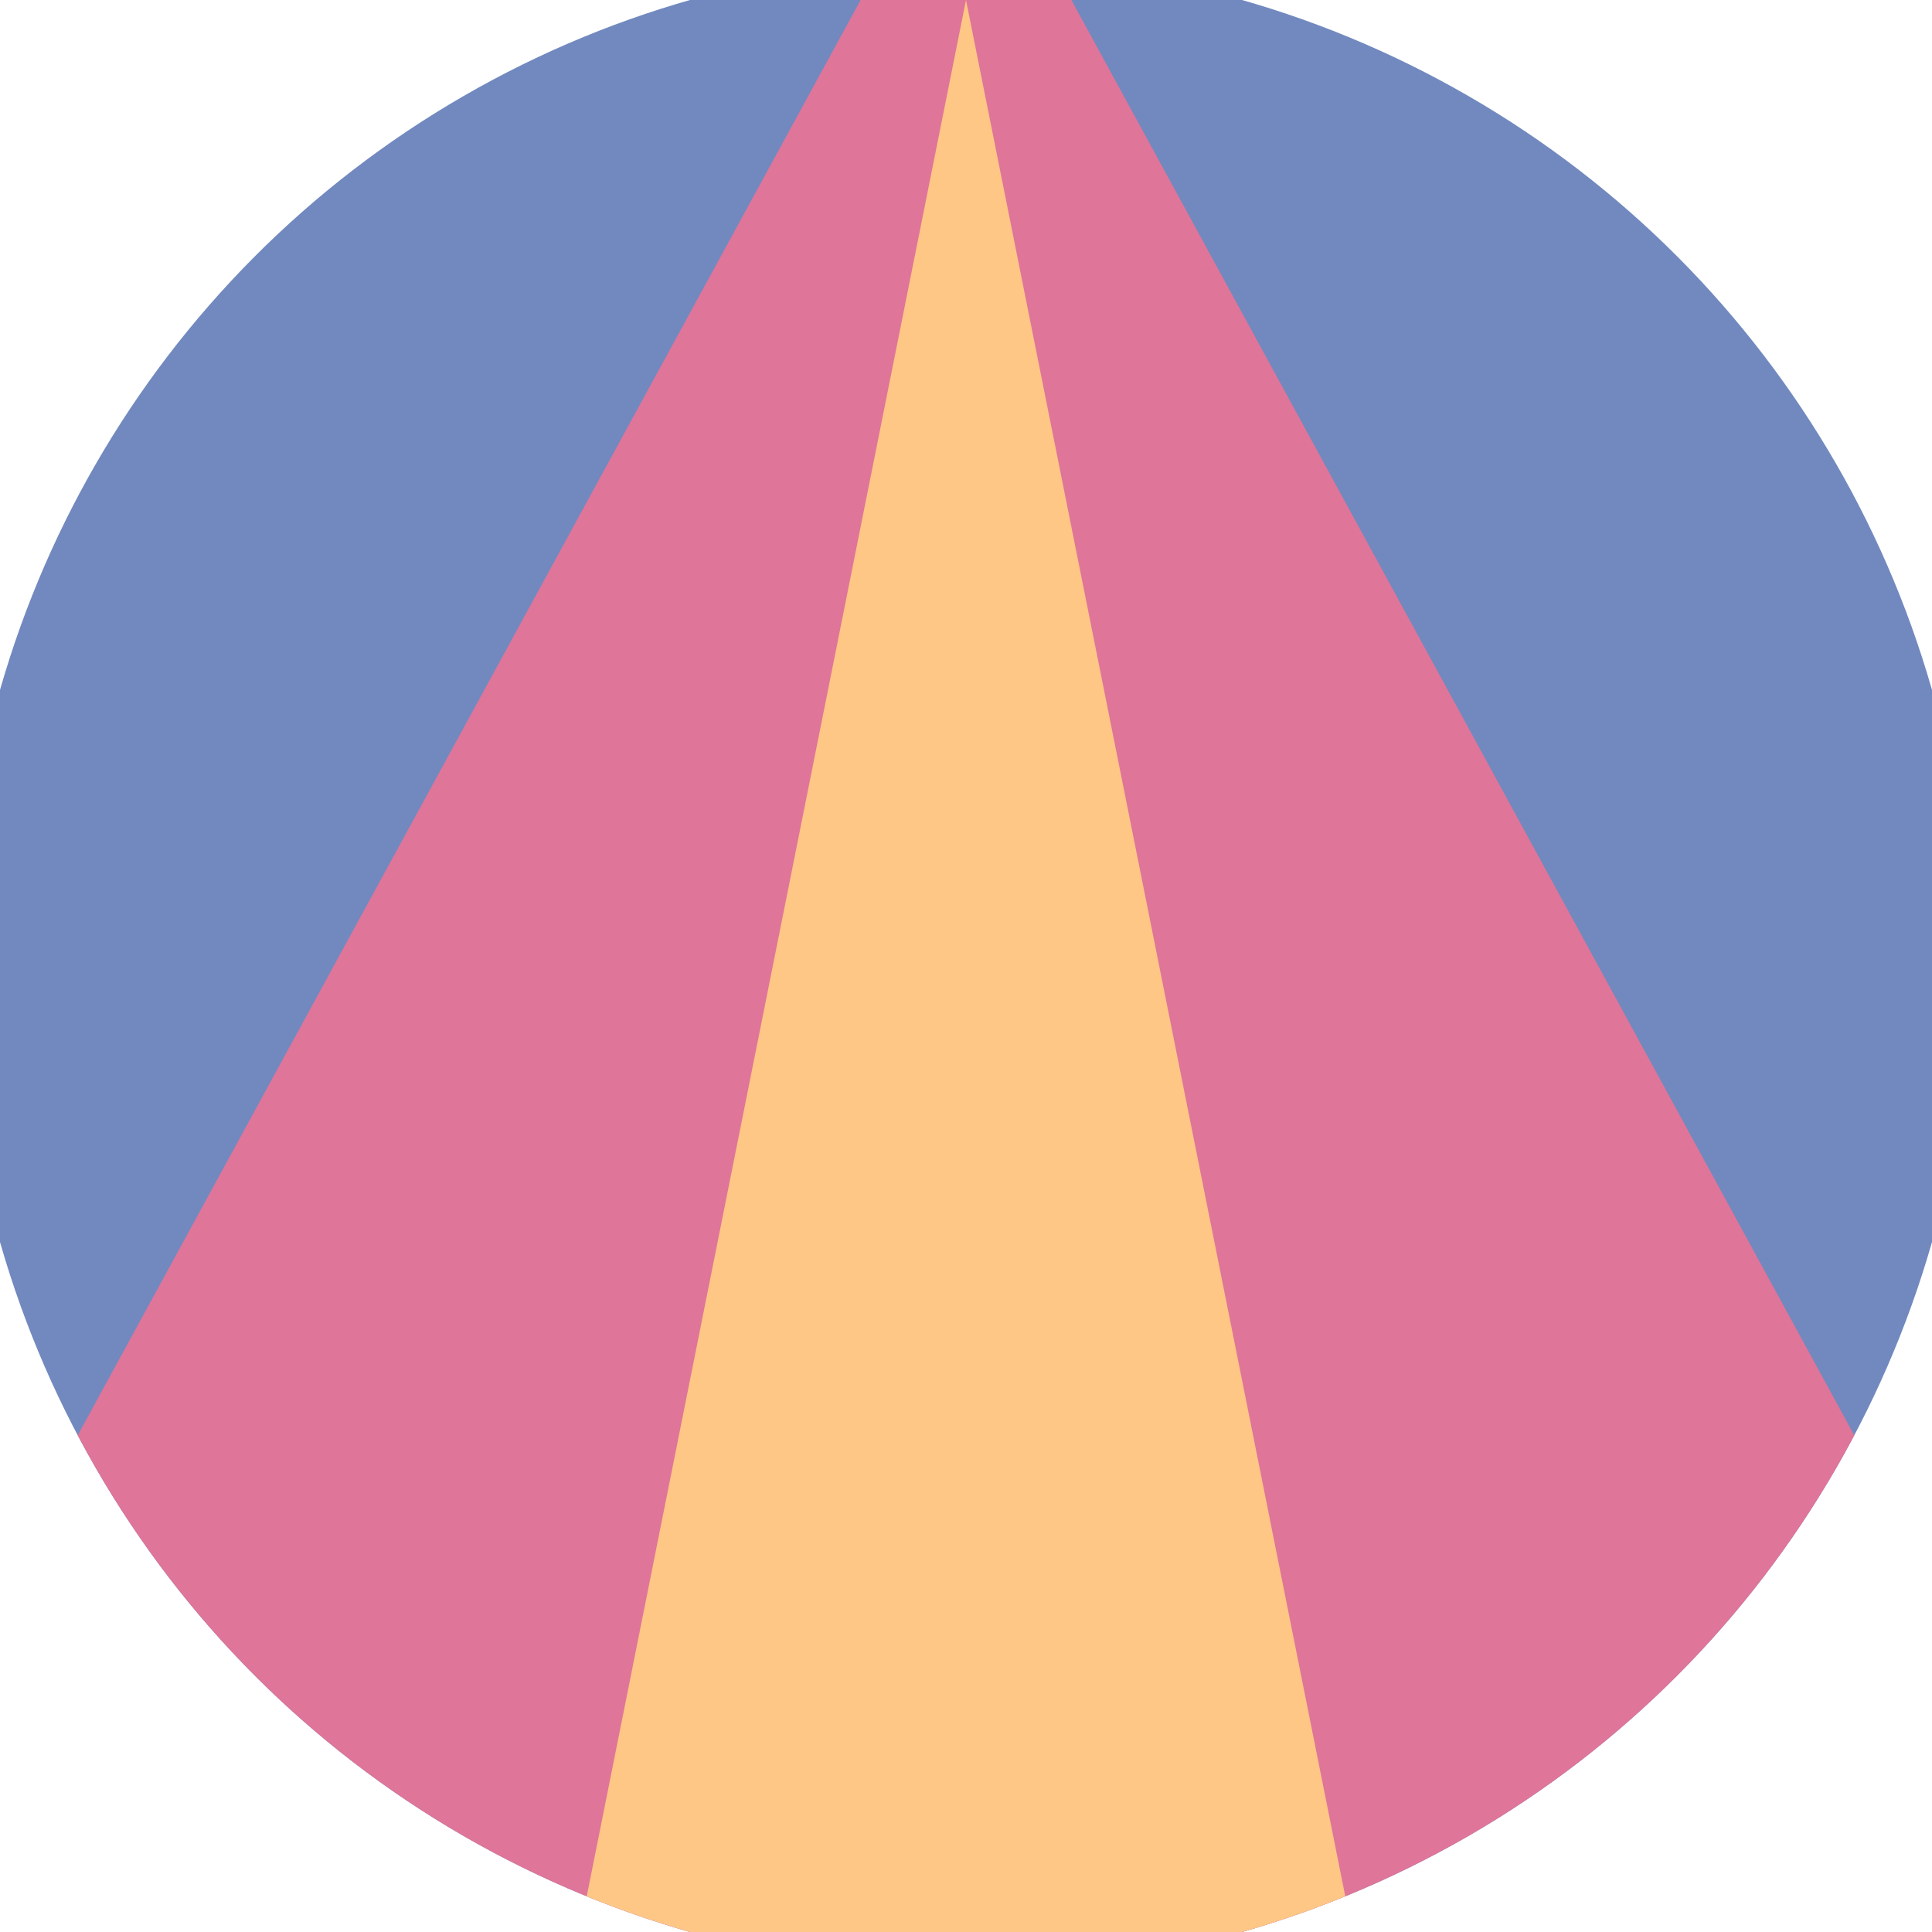
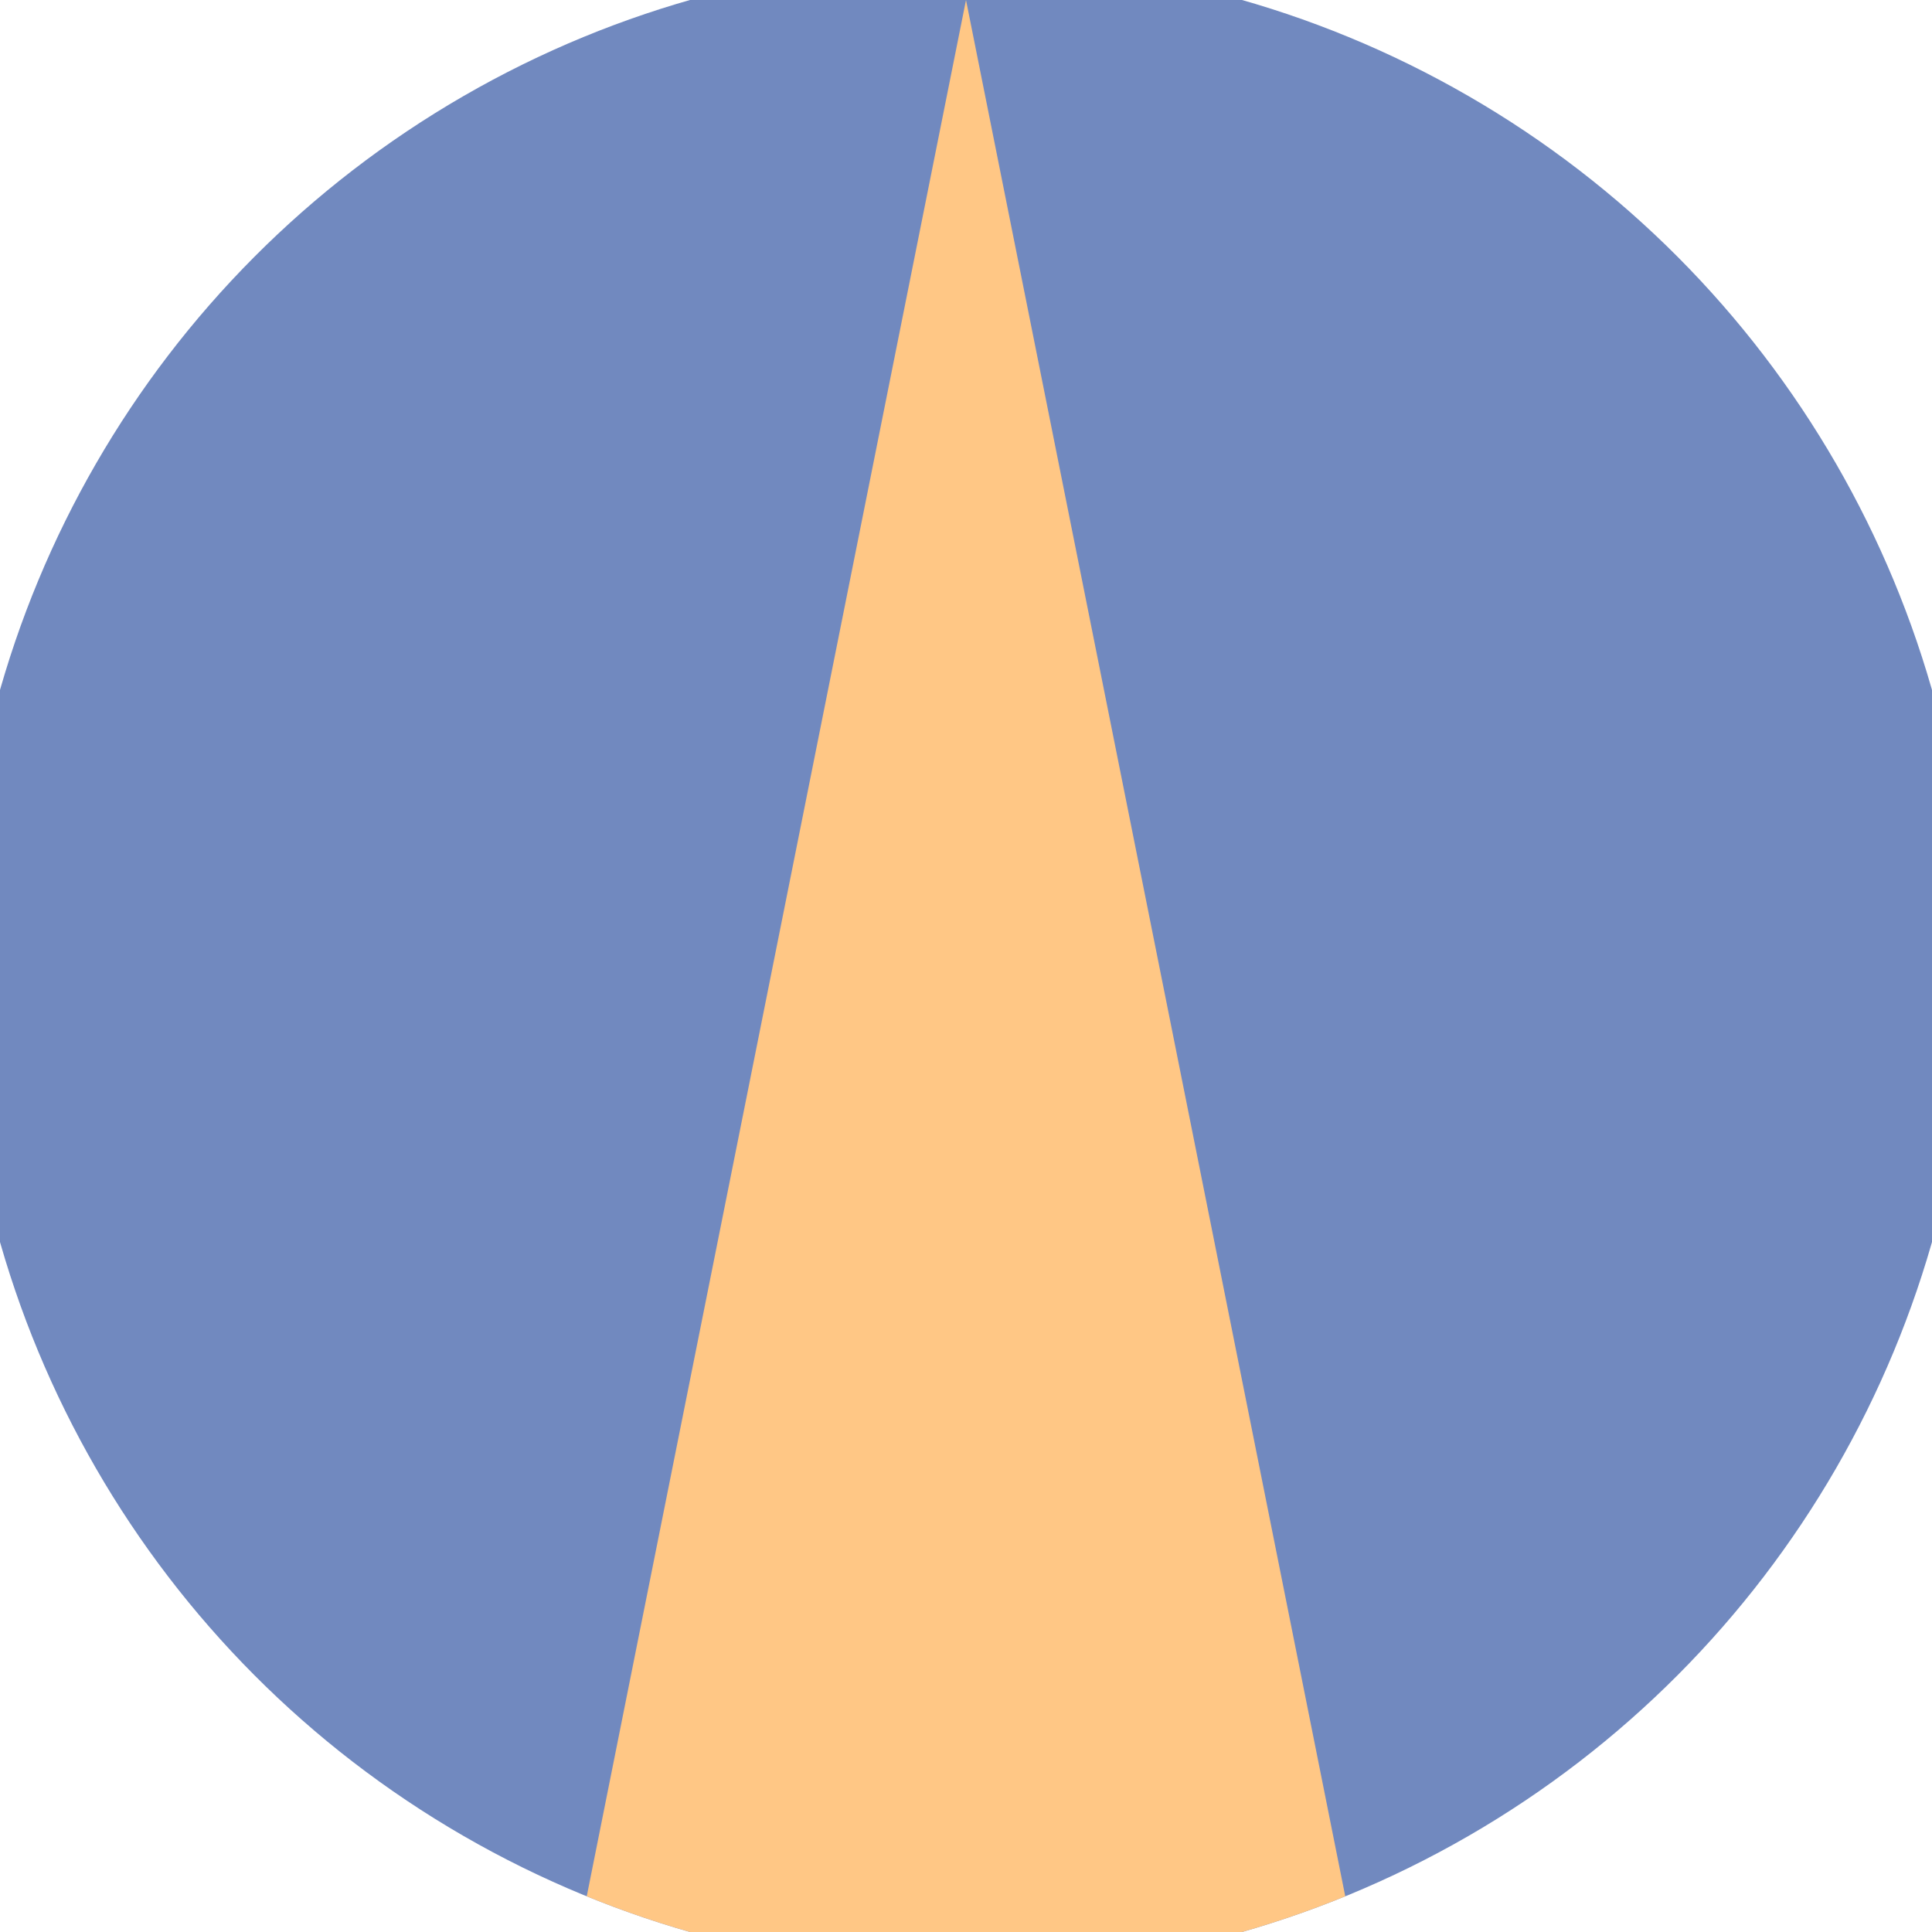
<svg xmlns="http://www.w3.org/2000/svg" width="128" height="128" viewBox="0 0 100 100" shape-rendering="geometricPrecision">
  <defs>
    <clipPath id="clip">
      <circle cx="50" cy="50" r="52" />
    </clipPath>
  </defs>
  <g transform="rotate(0 50 50)">
    <rect x="0" y="0" width="100" height="100" fill="#7189bf" clip-path="url(#clip)" />
-     <path d="M 50 -10 L -10 100 H 110 Z" fill="#df7599" clip-path="url(#clip)" />
    <path d="M 50 0 L 30 100 H 70 Z" fill="#ffc785" clip-path="url(#clip)" />
  </g>
</svg>